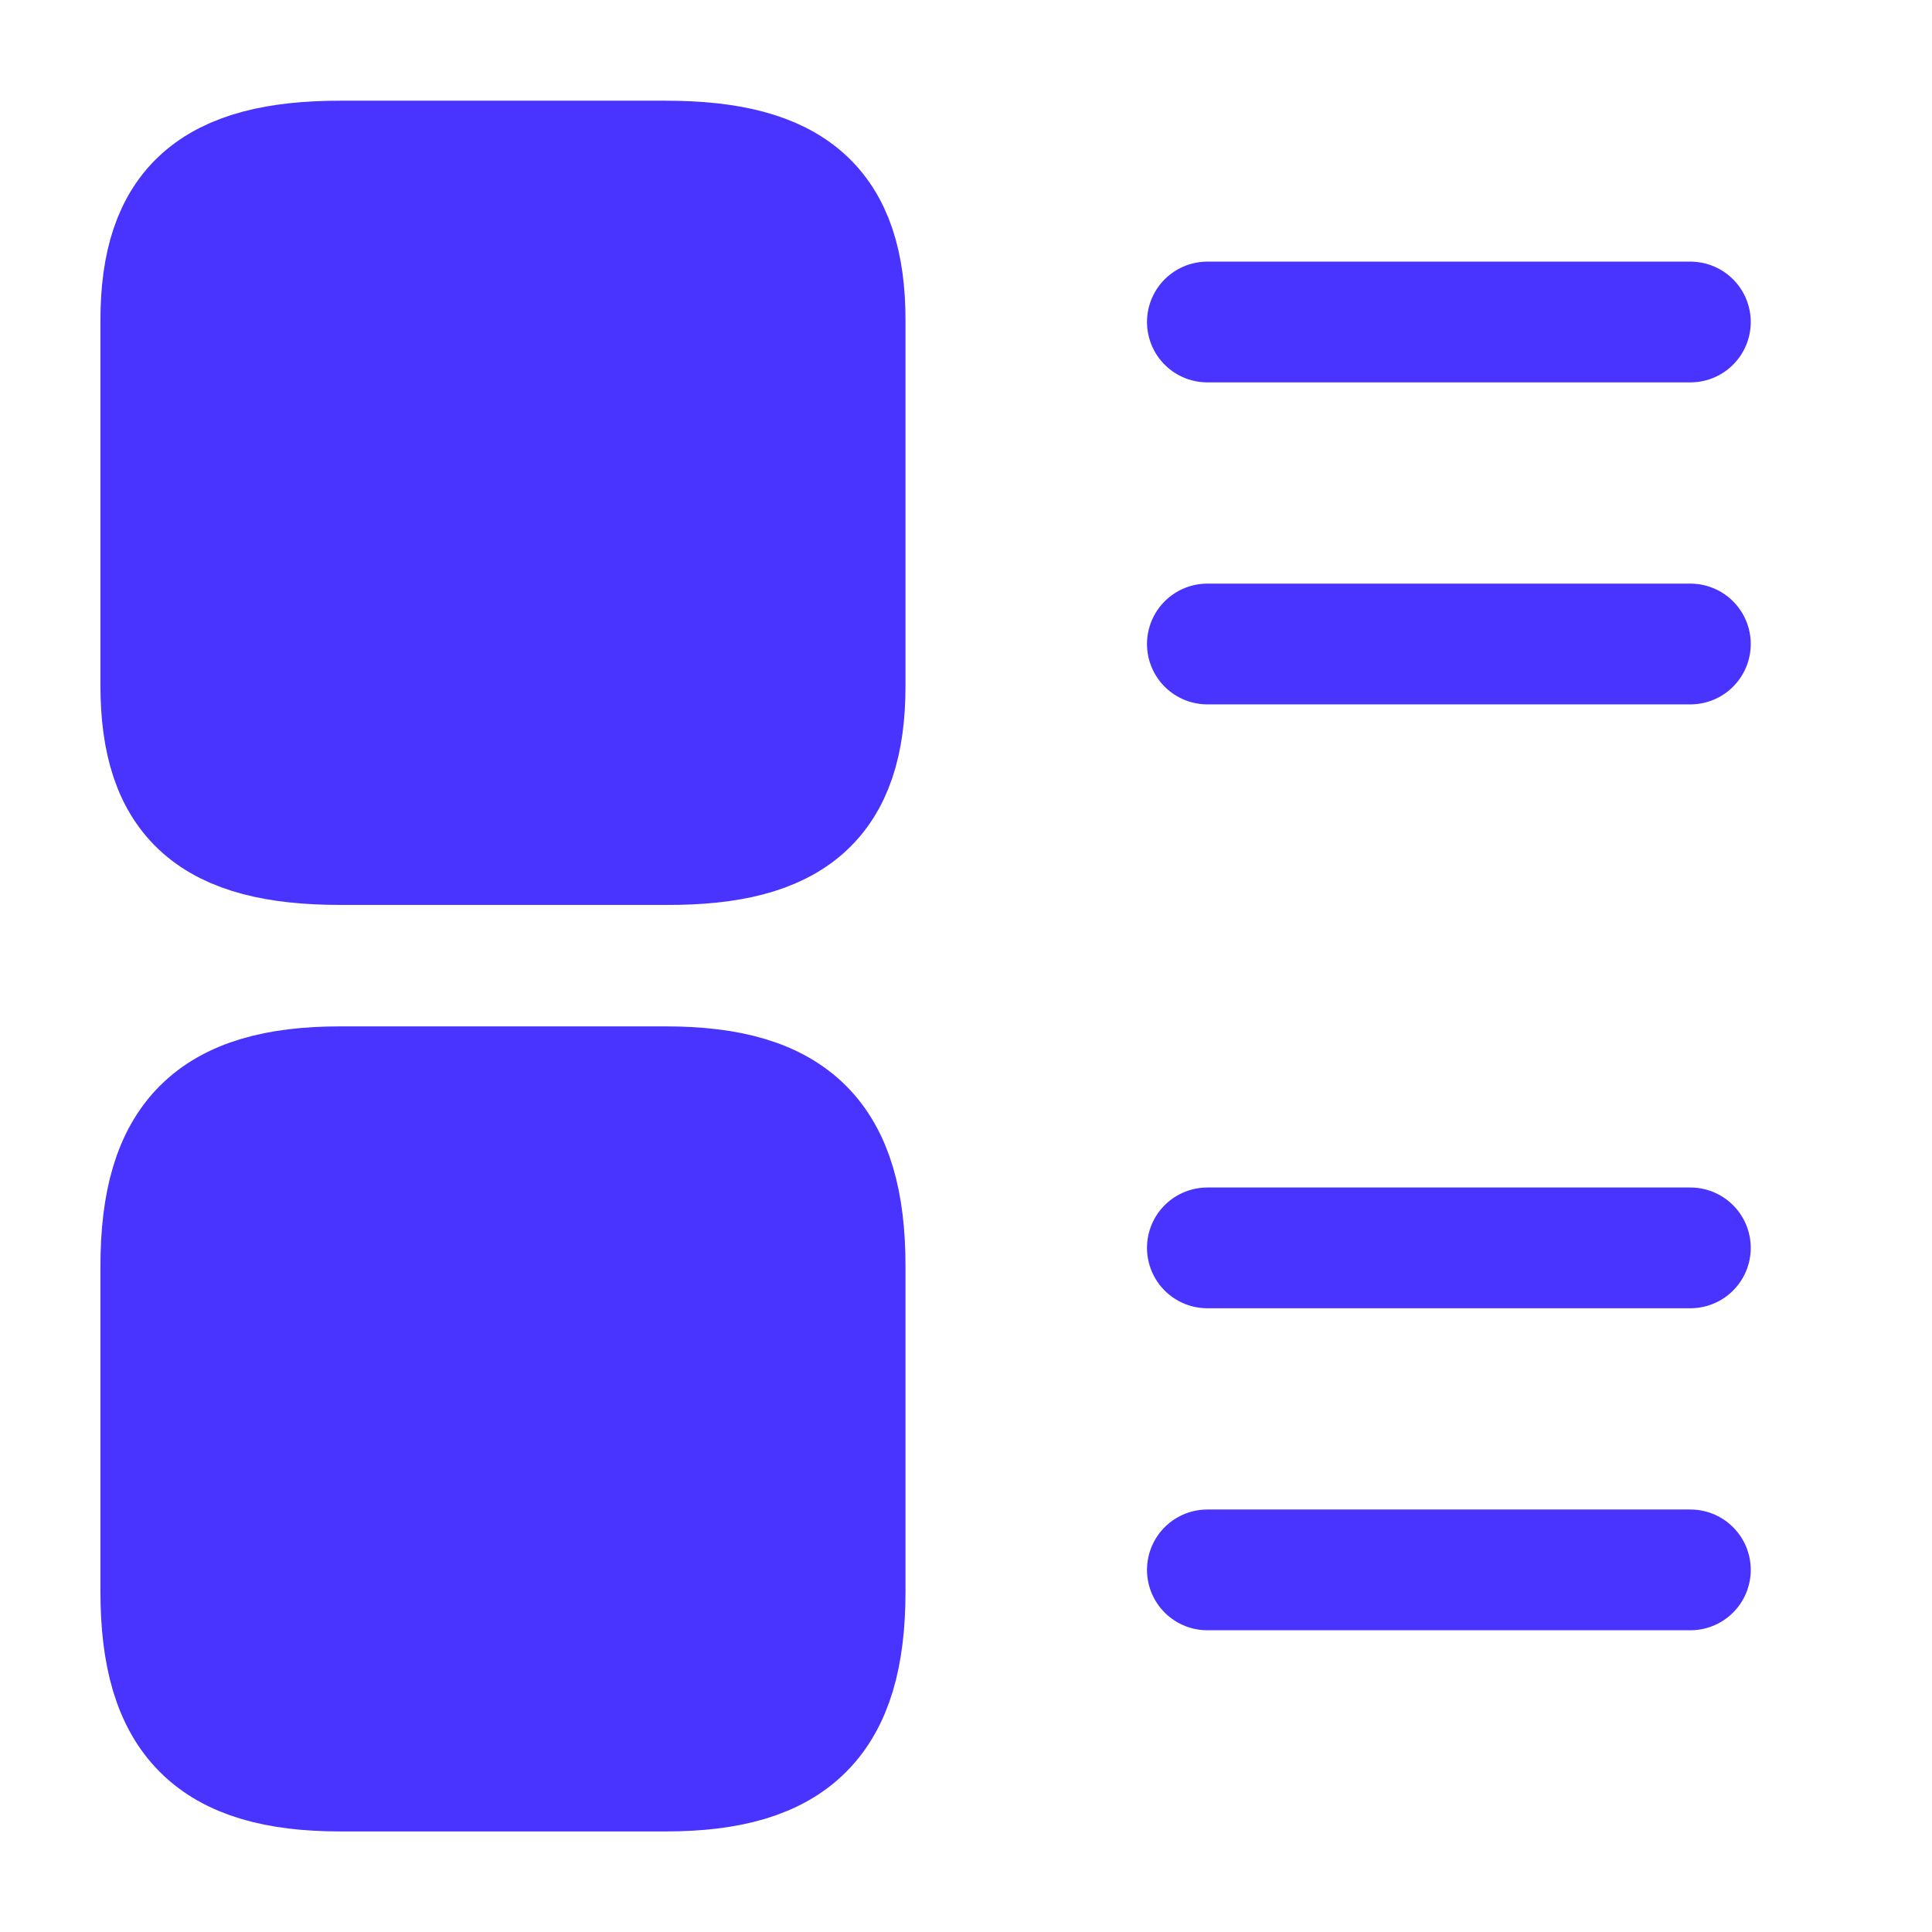
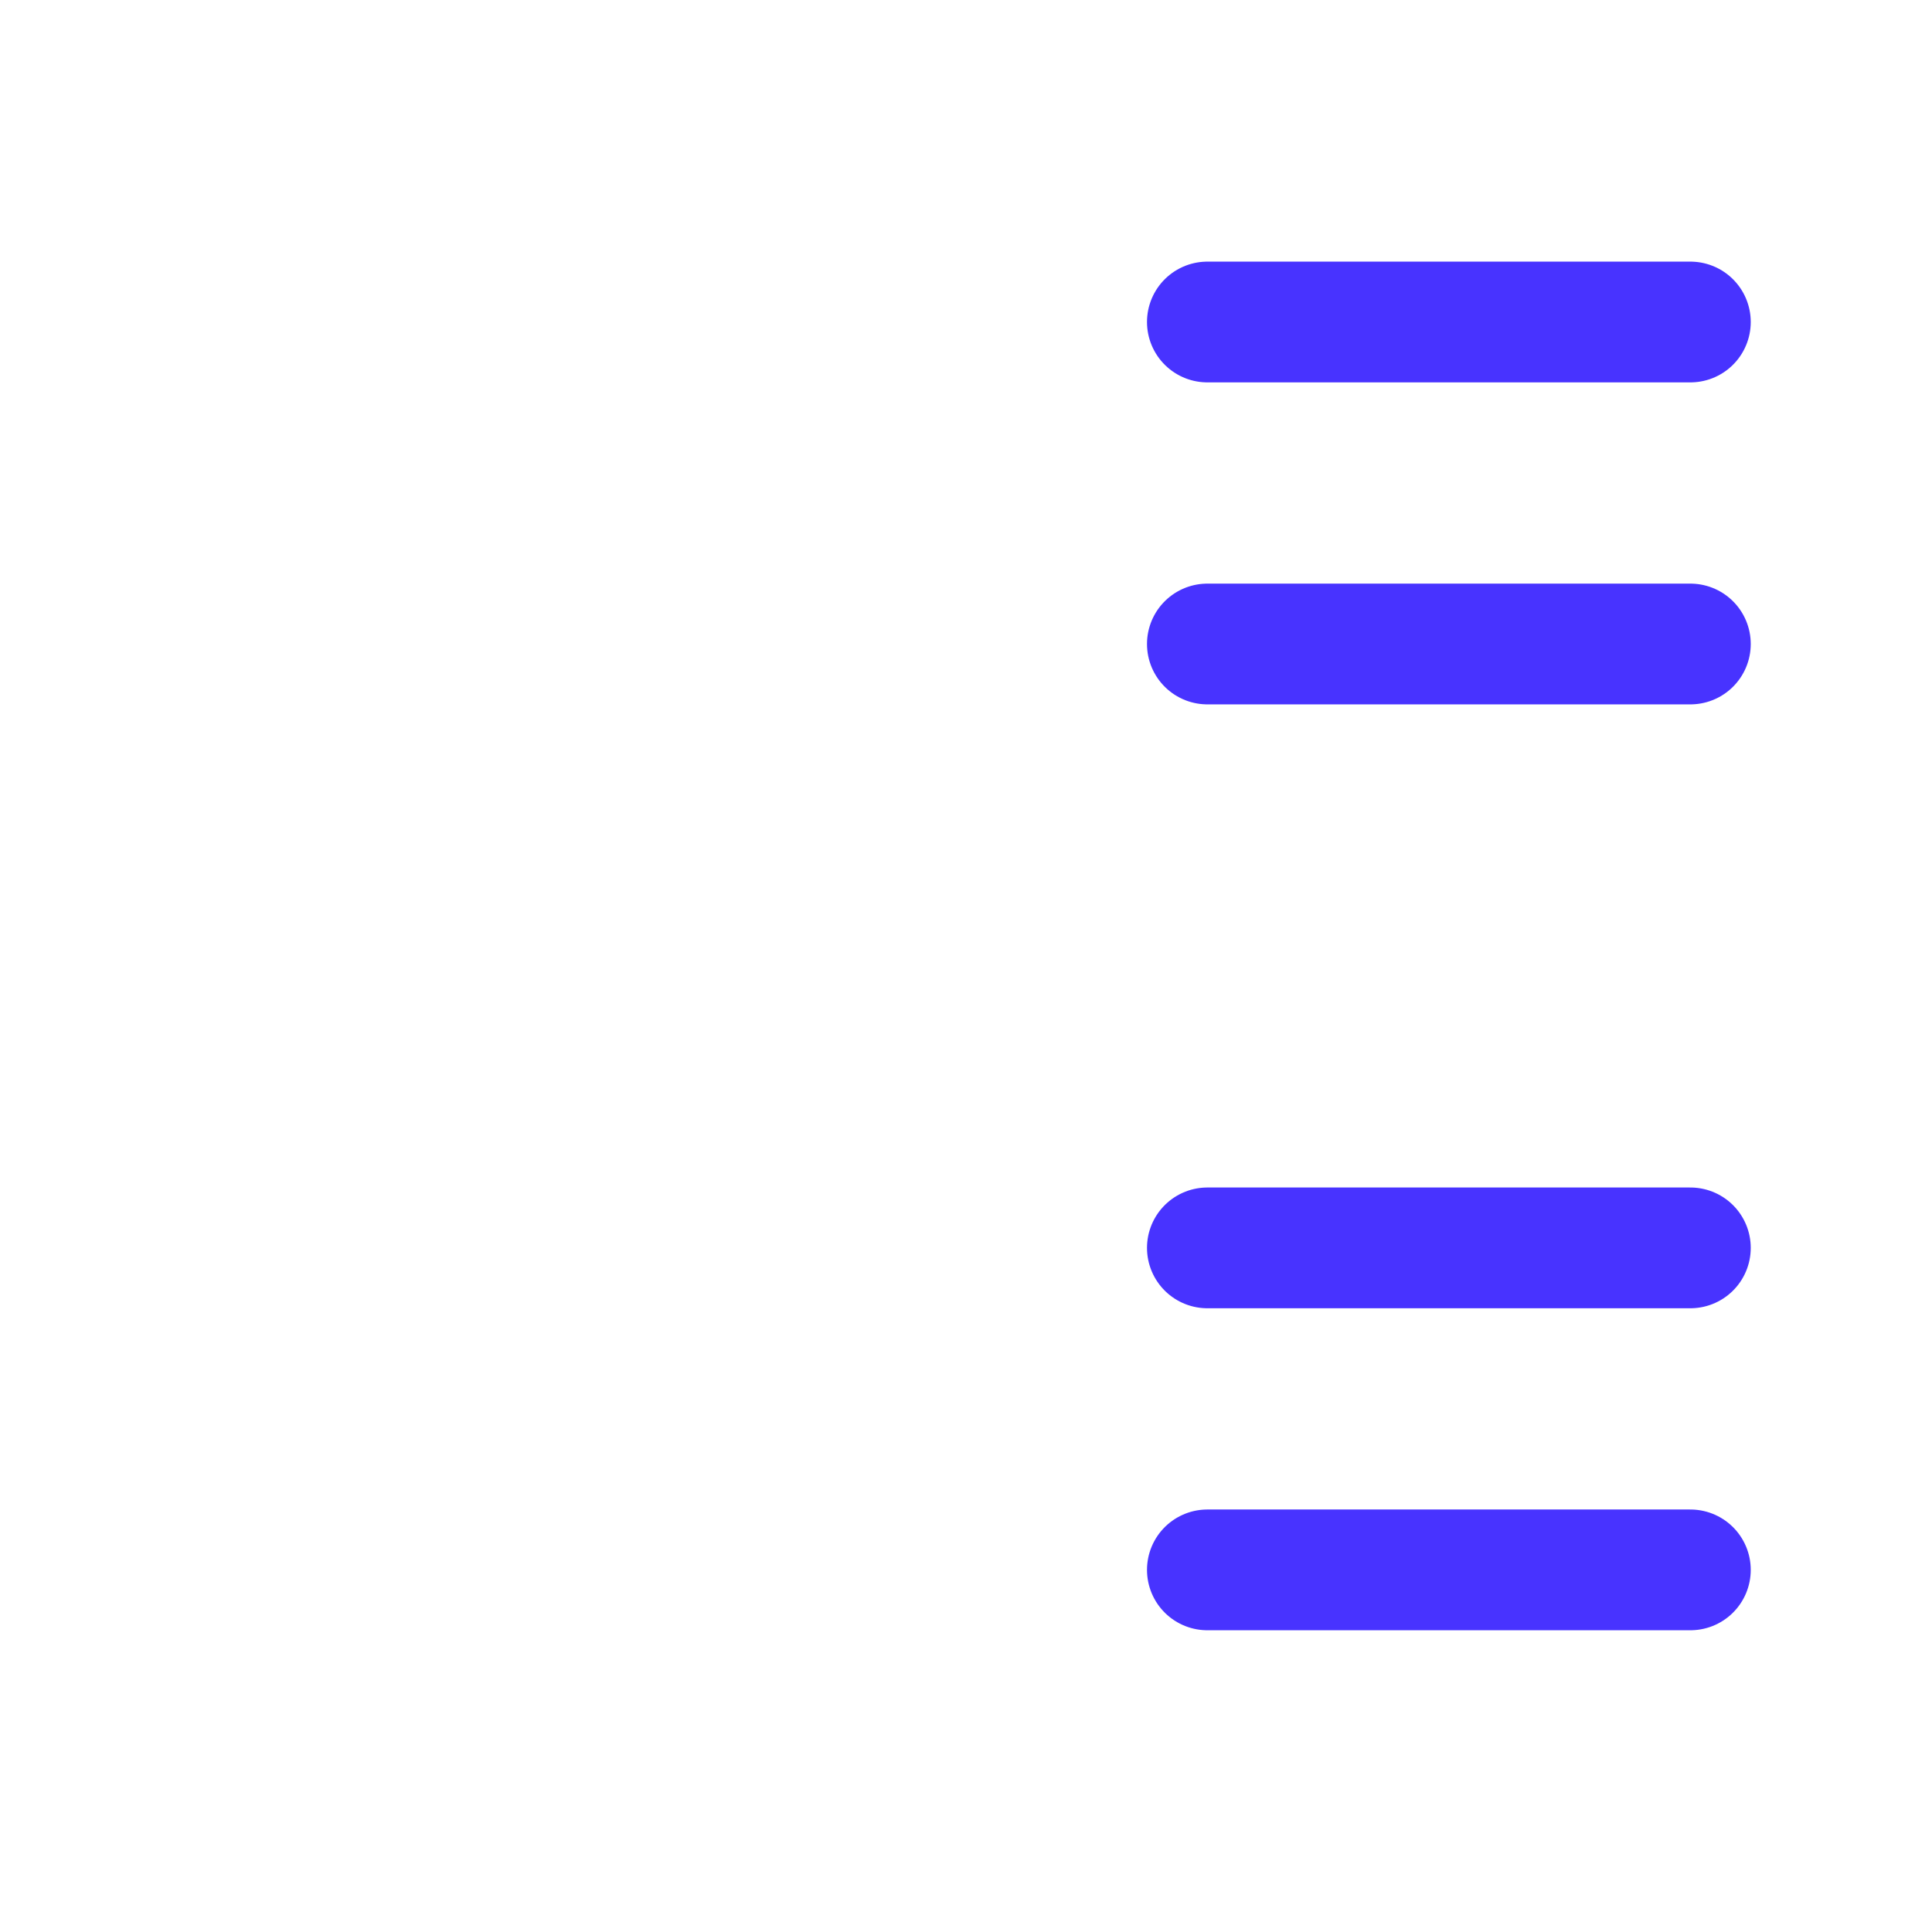
<svg xmlns="http://www.w3.org/2000/svg" width="30" height="30" fill="none">
-   <path fill="#4833FF" stroke="#4833FF" stroke-linecap="round" stroke-linejoin="round" stroke-width="1.875" d="M13.123 10.651V4.976c0-1.762-.8-2.475-2.788-2.475h-5.05c-1.988 0-2.788.713-2.788 2.475v5.663c0 1.775.8 2.475 2.788 2.475h5.05c1.988.012 2.788-.7 2.788-2.463Zm0 14.062v-5.05c0-1.988-.8-2.788-2.788-2.788h-5.05c-1.988 0-2.788.8-2.788 2.788v5.05c0 1.988.8 2.788 2.788 2.788h5.05c1.988 0 2.788-.8 2.788-2.788Z" />
  <path stroke="#4833FF" stroke-linecap="round" stroke-width="1.875" d="M18.748 19.377h7.5M18.748 5h7.5m-7.5 19.377h7.5M18.748 10h7.5" />
</svg>